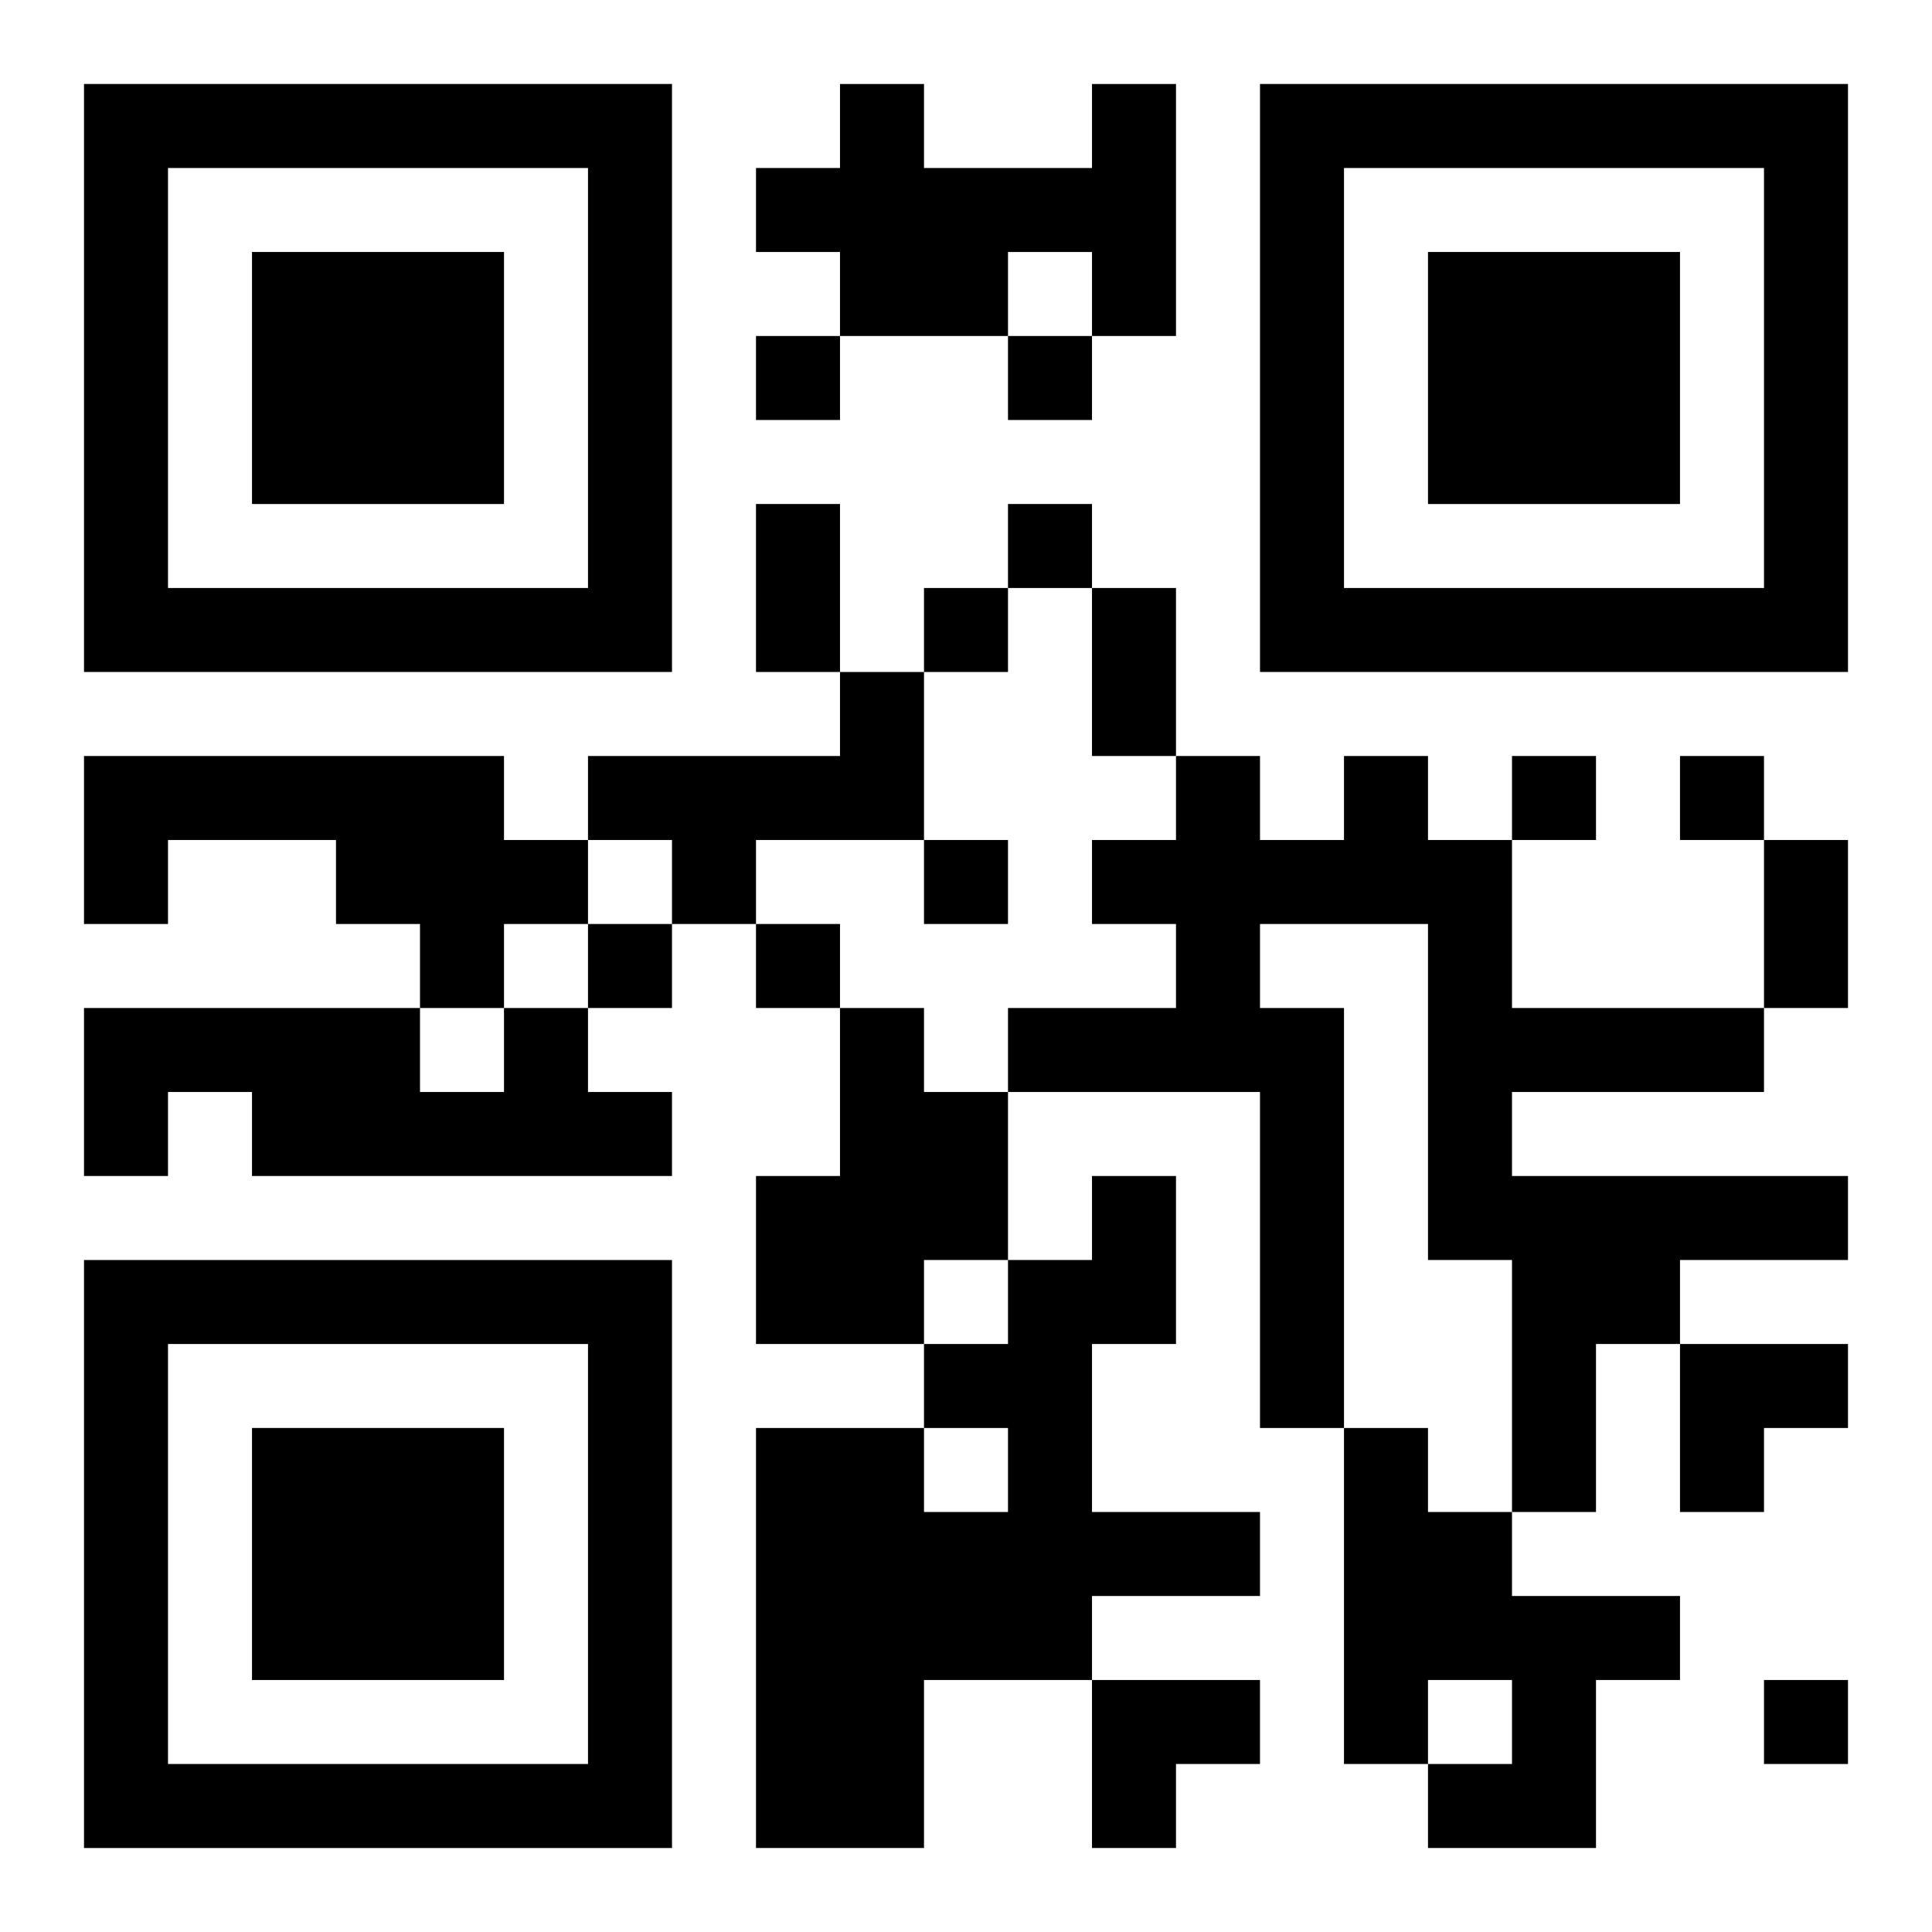
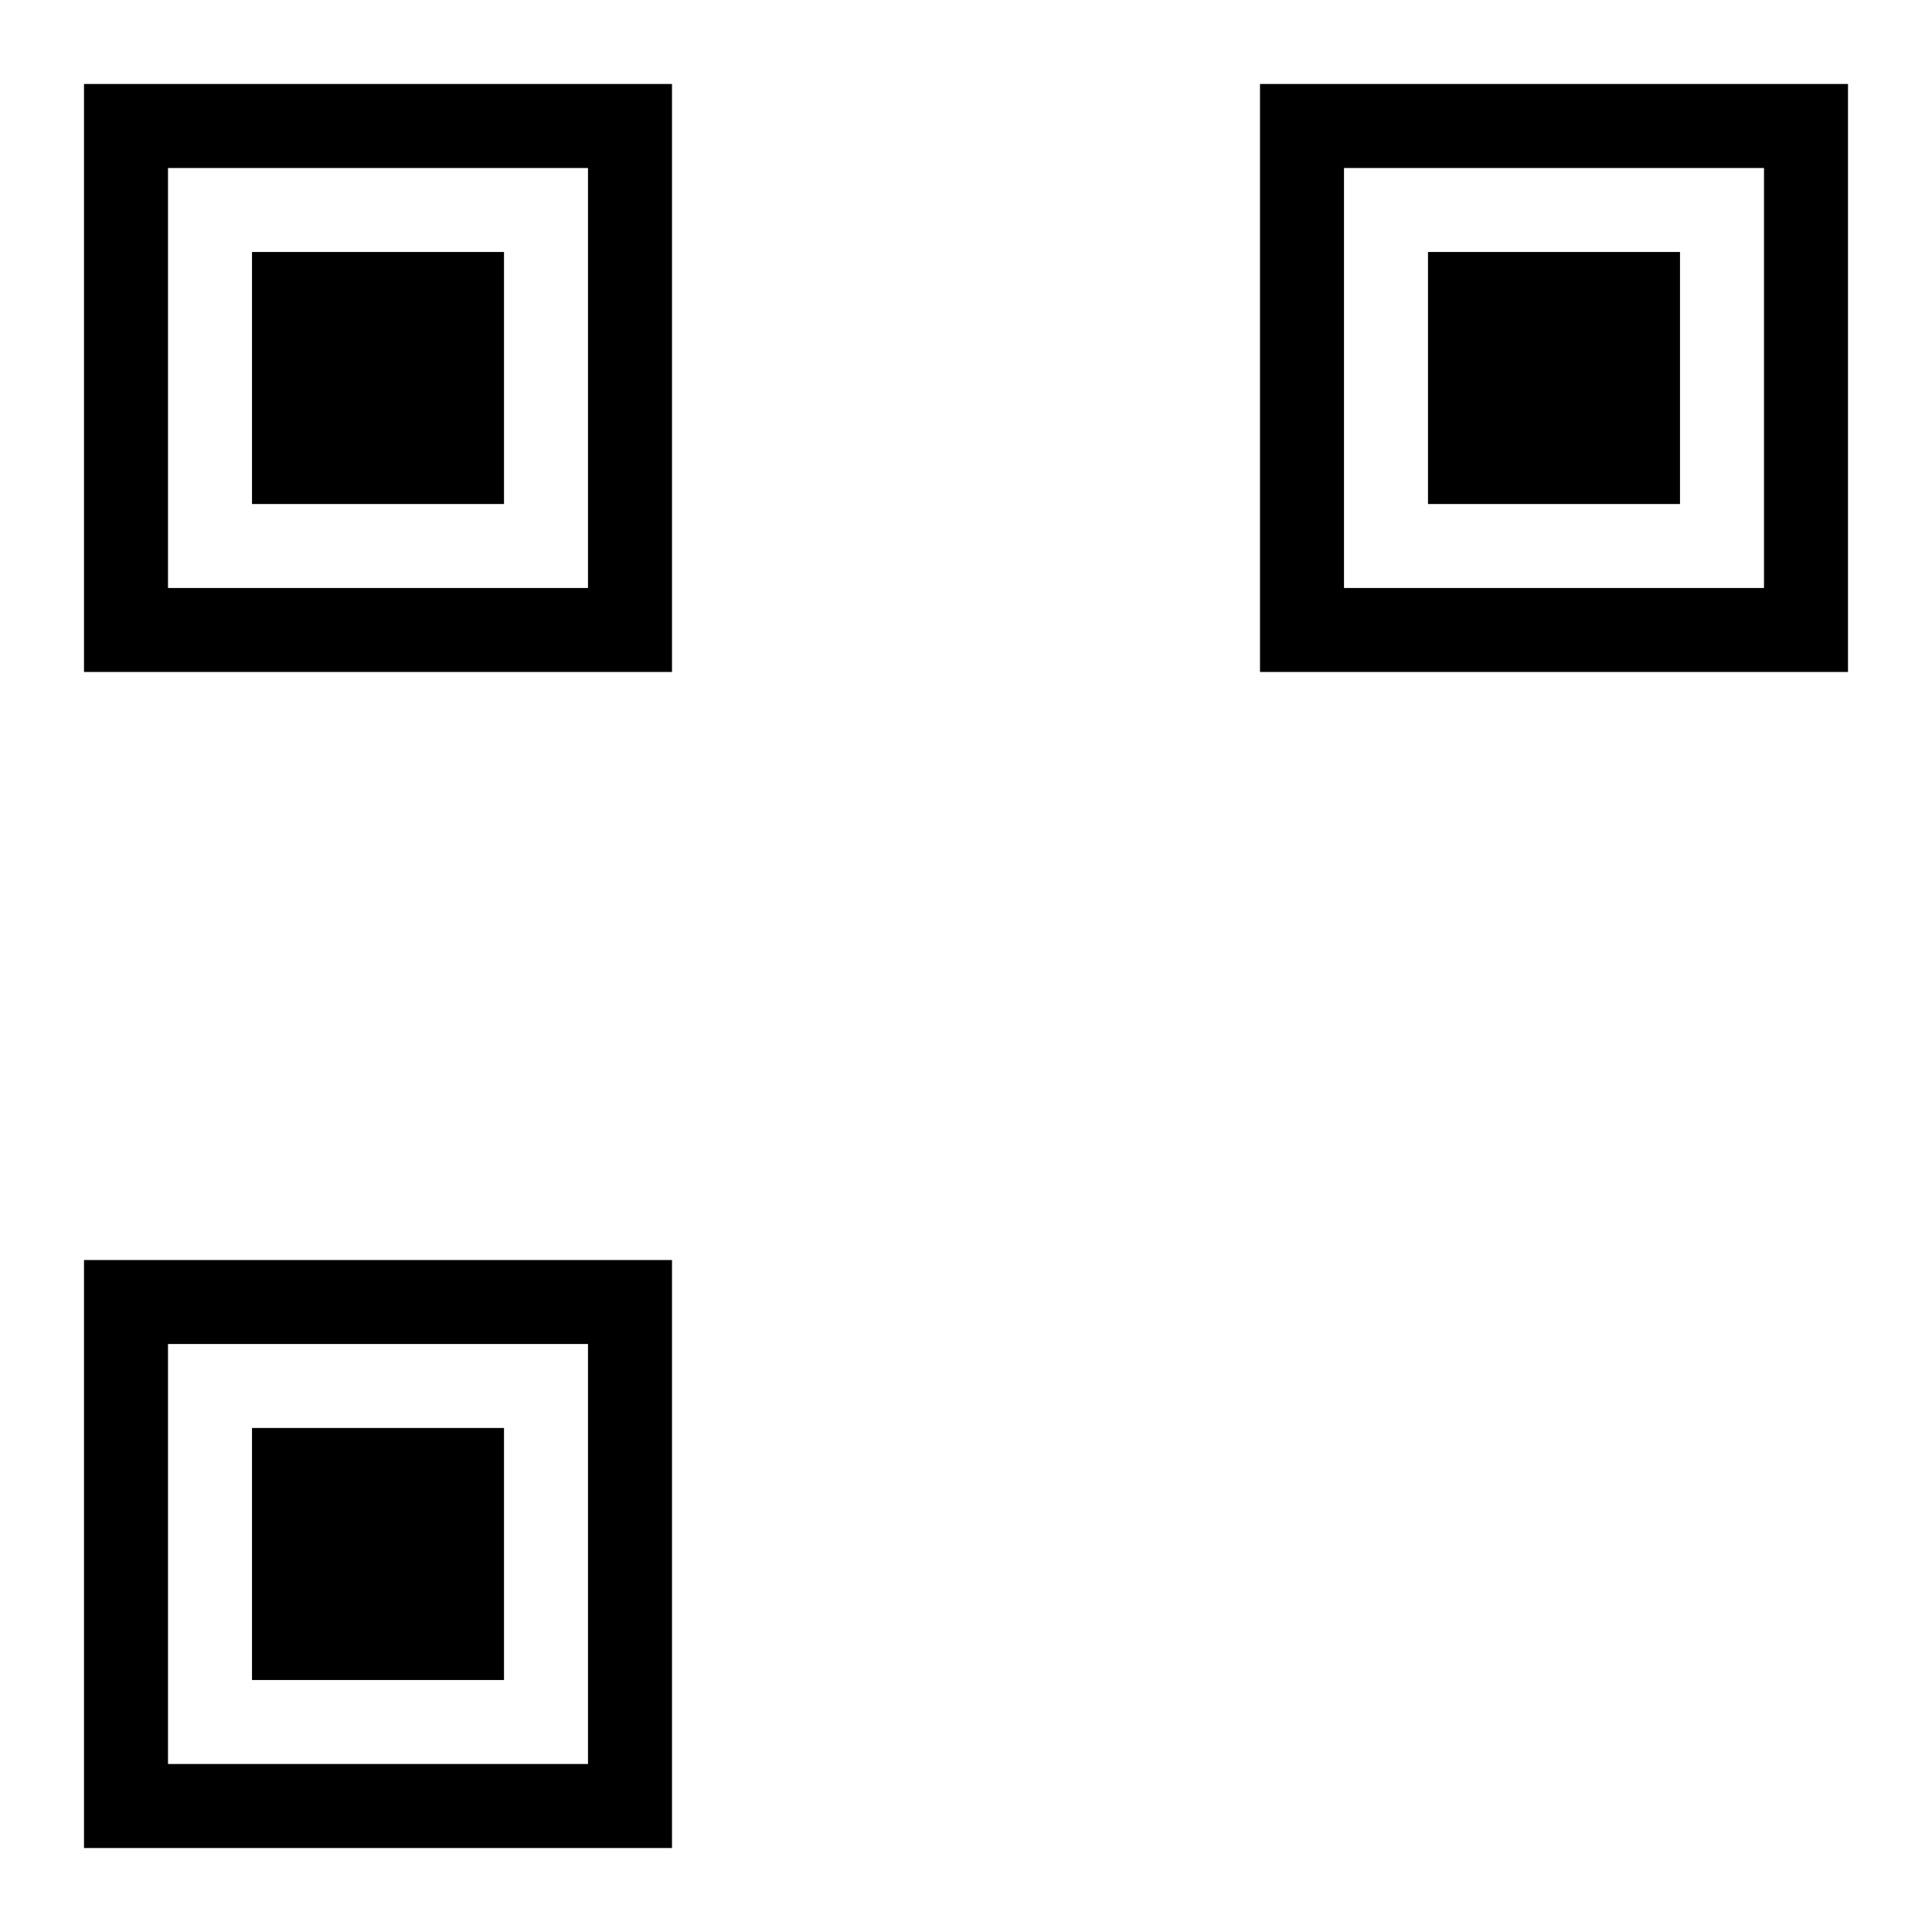
<svg xmlns="http://www.w3.org/2000/svg" xmlns:xlink="http://www.w3.org/1999/xlink" width="250" height="250" baseProfile="full" version="1.1" viewBox="-1 -1 23 23">
  <symbol id="a">
    <path d="m0 7v7h7v-7h-7zm1 1h5v5h-5v-5zm1 1v3h3v-3h-3z" />
  </symbol>
  <use y="-7" xlink:href="#a" />
  <use y="7" xlink:href="#a" />
  <use x="14" y="-7" xlink:href="#a" />
-   <path d="m12 0h1v3h-1v-1h-1v1h-2v-1h-1v-1h1v-1h1v1h2v-1m-3 7h1v2h-2v1h-1v-1h-1v-1h3v-1m-9 1h5v1h1v1h-1v1h-1v-1h-1v-1h-2v1h-1v-2m15 0h1v1h1v2h3v1h-3v1h4v1h-2v1h-1v2h-1v-3h-1v-4h-2v1h1v5h-1v-4h-3v-1h2v-1h-1v-1h1v-1h1v1h1v-1m-10 3h1v1h1v1h-5v-1h-1v1h-1v-2h4v1h1v-1m4 0h1v1h1v2h-1v1h-2v-2h1v-2m3 2h1v2h-1v2h2v1h-2v1h-2v2h-2v-5h2v1h1v-1h-1v-1h1v-1h1v-1m3 3h1v1h1v1h2v1h-1v2h-2v-1h1v-1h-1v1h-1v-4m-7-13v1h1v-1h-1m3 0v1h1v-1h-1m0 2v1h1v-1h-1m-1 1v1h1v-1h-1m7 2v1h1v-1h-1m2 0v1h1v-1h-1m-9 1v1h1v-1h-1m-4 1v1h1v-1h-1m2 0v1h1v-1h-1m12 9v1h1v-1h-1m-12-14h1v2h-1v-2m4 1h1v2h-1v-2m8 3h1v2h-1v-2m-1 6h2v1h-1v1h-1zm-7 4h2v1h-1v1h-1z" />
</svg>